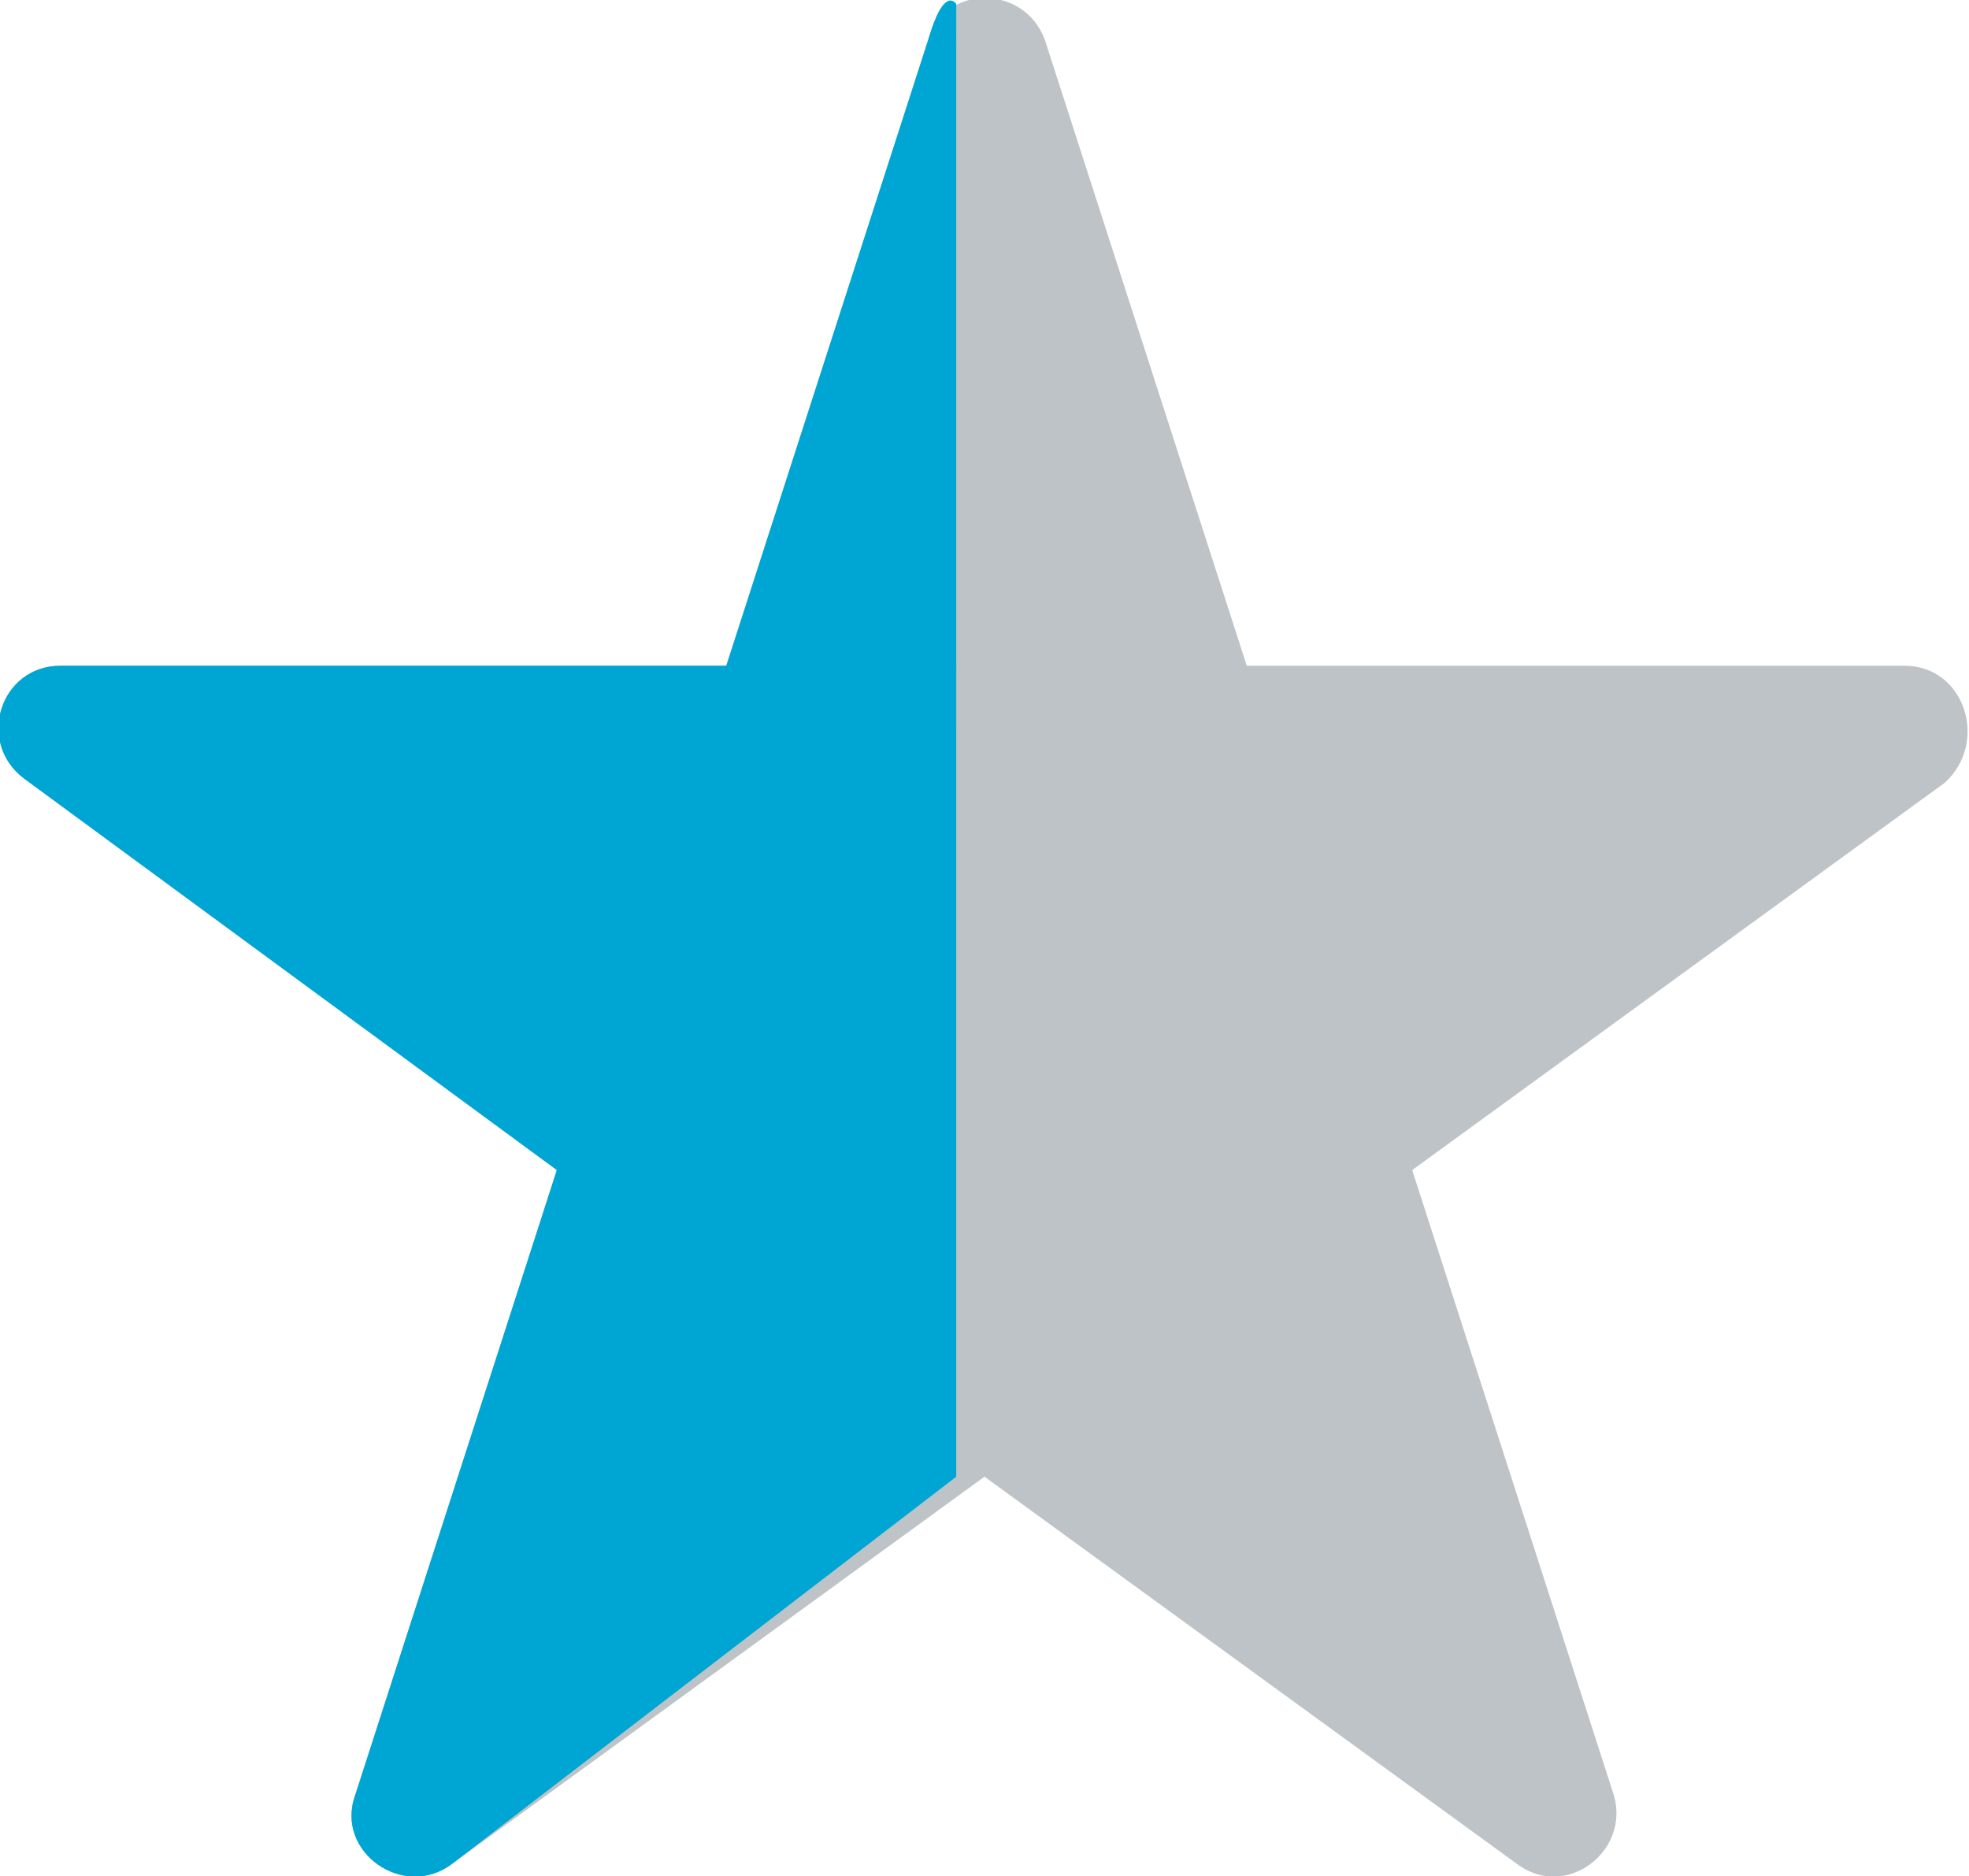
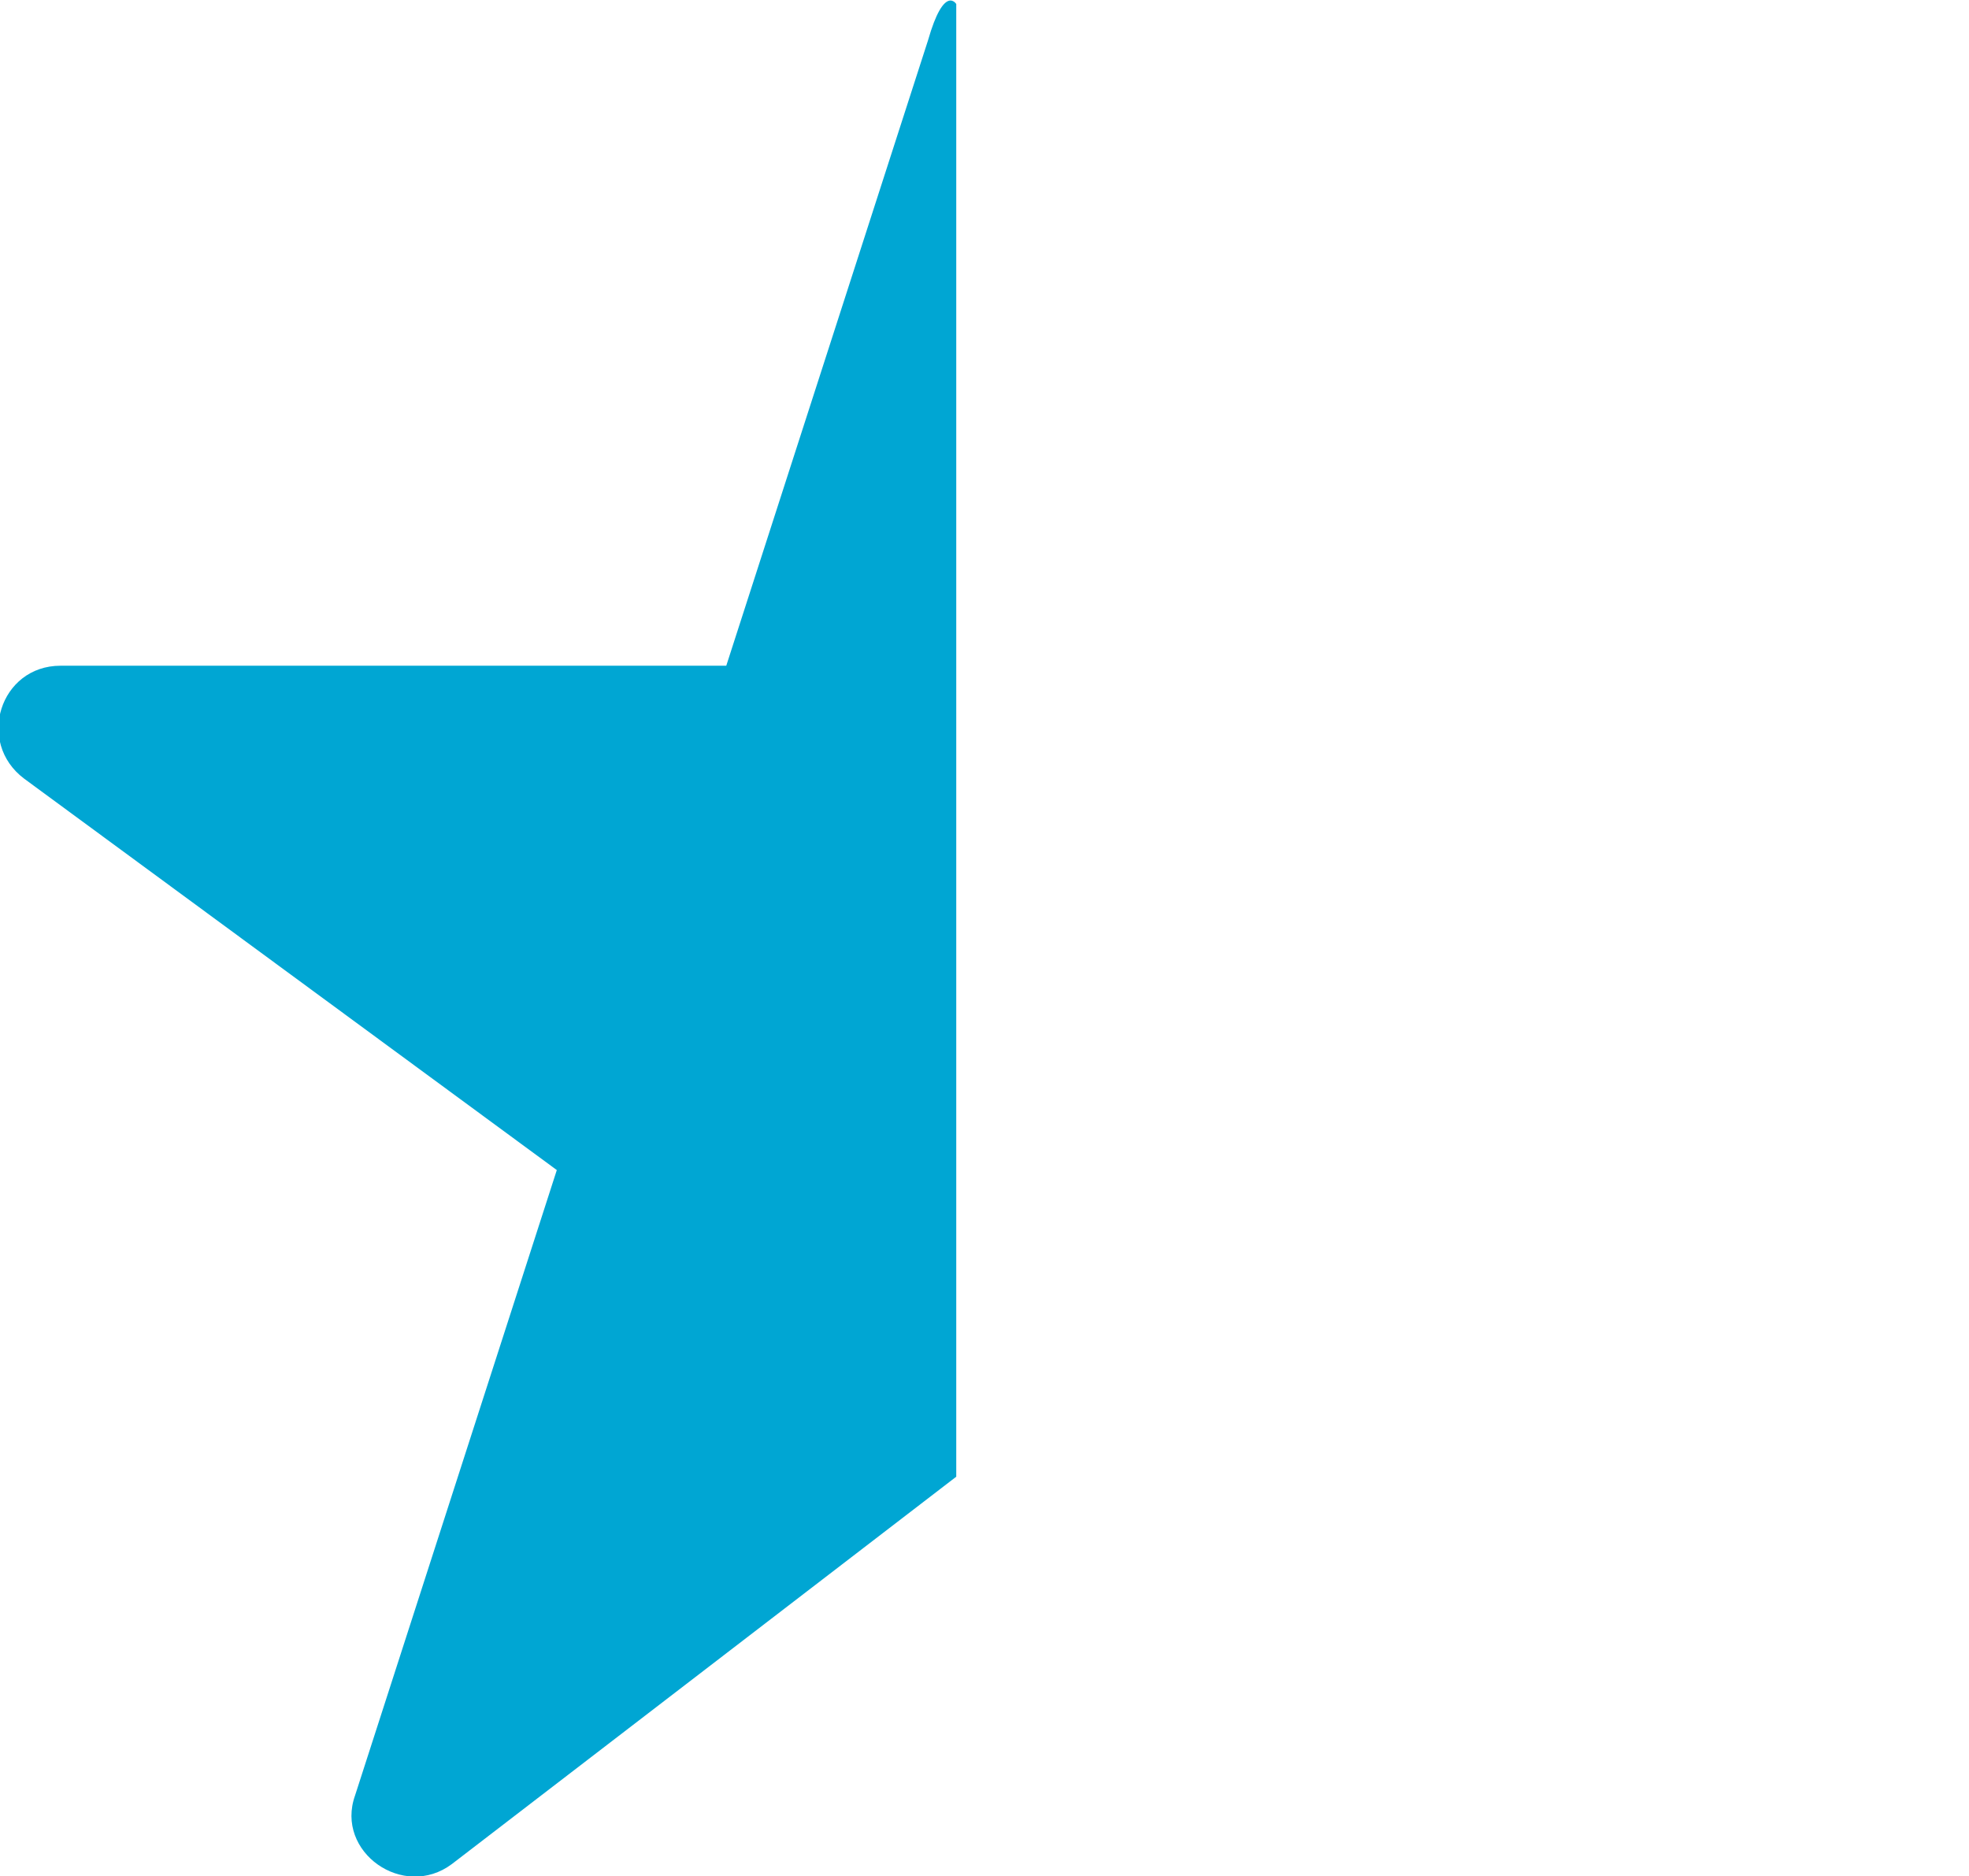
<svg xmlns="http://www.w3.org/2000/svg" viewBox="0 0 48.8 46.5">
-   <path d="M47.2 16.5H30.9L25.9 1C25.4-.4 23.4-.4 23 1l-5 15.5H1.5c-1.5 0-2.1 1.9-.9 2.8L13.8 29l-5 15.5c-.5 1.4 1.2 2.6 2.4 1.7l13.2-9.6 13.2 9.6c1.2.9 2.8-.3 2.4-1.7L35 29l13.2-9.6c1.1-1 .5-2.9-1-2.9z" fill="#bdc3c6" />
  <path d="M23.7.1s-.3-.5-.7.9l-5 15.5H1.5c-1.5 0-2.1 1.9-.9 2.8L13.8 29l-5 15.5c-.5 1.4 1.2 2.6 2.4 1.7l12.5-9.6V.1z" fill="#00a6d3" />
</svg>